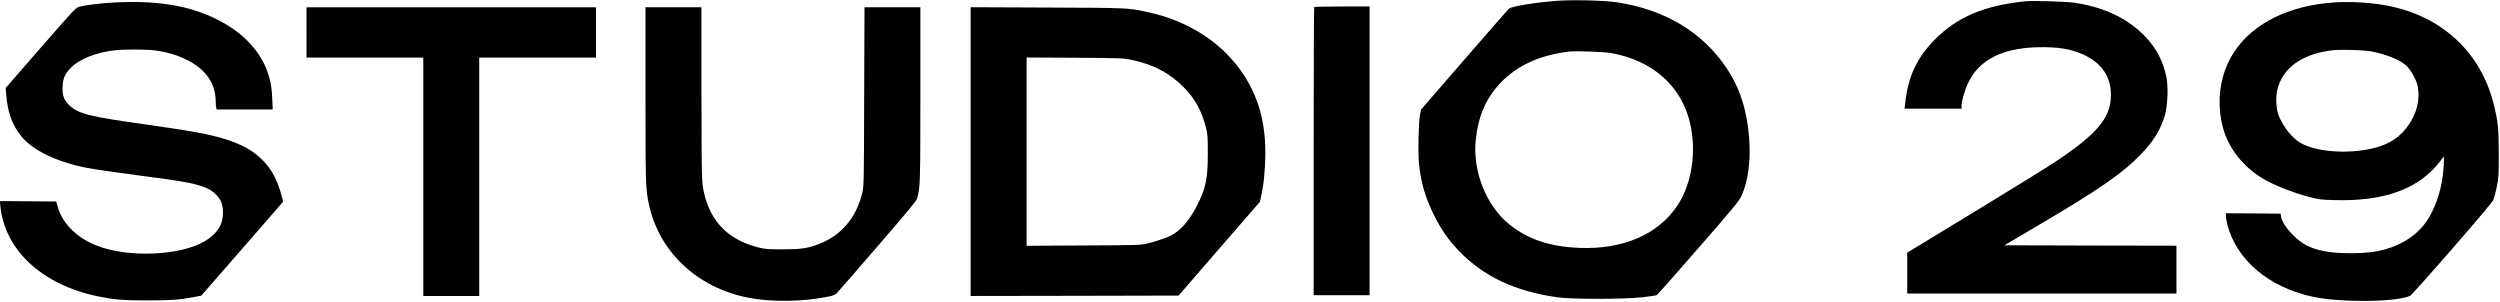
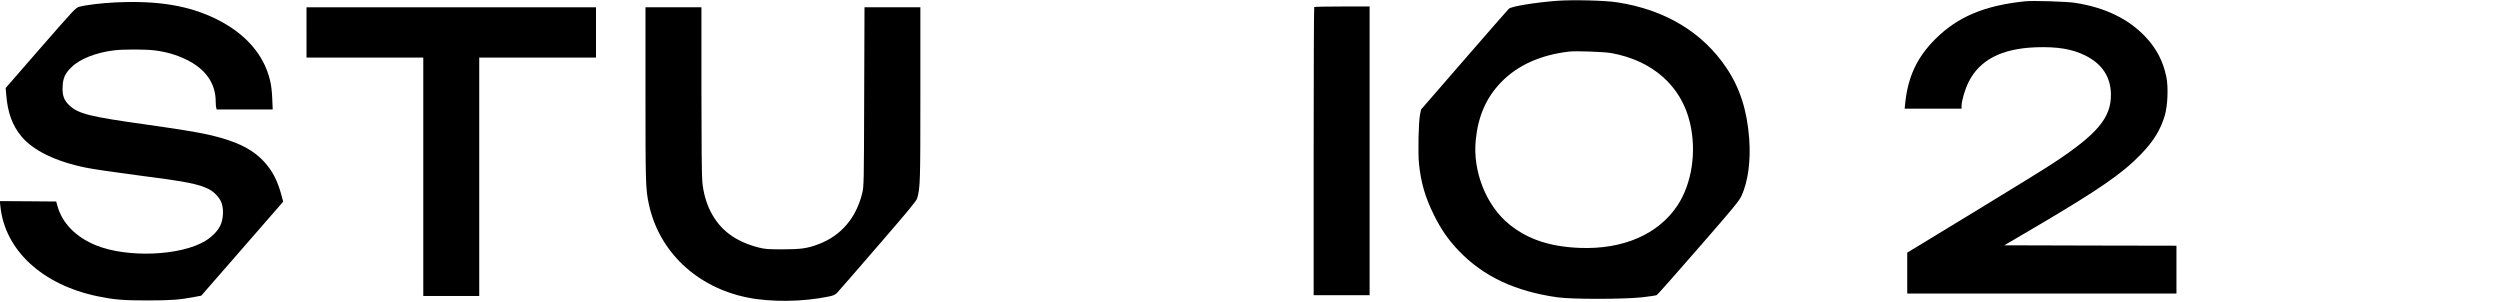
<svg xmlns="http://www.w3.org/2000/svg" version="1.0" width="3083pt" height="372pt" viewBox="0 0 3083 372" preserveAspectRatio="xMidYMid meet">
  <g transform="translate(0,372) scale(0.1,-0.1)" fill="#000000" stroke="none">
    <path d="M19200 3710 c-274 -21 -560 -68 -593 -98 -10 -9 -258 -292 -550 -629 l-532 -613 -13 -62 c-19 -95 -27 -473 -13 -609 25 -236 77 -414 186 -634 89 -178 176 -303 305 -438 301 -315 696 -501 1220 -574 180 -25 816 -24 1045 1 88 10 167 22 176 27 10 5 241 266 514 580 441 506 501 579 532 646 80 174 115 432 94 706 -26 346 -115 623 -280 869 -295 440 -757 718 -1346 809 -150 24 -551 33 -745 19z m673 -645 c508 -93 859 -404 967 -856 85 -357 25 -754 -155 -1025 -237 -355 -670 -542 -1205 -521 -367 15 -638 105 -866 289 -285 229 -455 655 -415 1042 29 293 129 522 311 710 203 211 485 338 840 380 82 10 438 -3 523 -19z" />
    <path d="M24975 3704 c-501 -51 -834 -191 -1111 -468 -224 -225 -335 -462 -369 -788 l-7 -68 351 0 351 0 0 33 c0 63 41 203 86 294 136 274 408 415 834 430 259 9 444 -21 605 -101 209 -104 315 -265 317 -481 3 -286 -168 -490 -712 -847 -96 -64 -499 -312 -895 -553 -396 -241 -762 -463 -812 -494 l-93 -56 0 -252 0 -253 1660 0 1660 0 0 295 0 295 -1061 2 -1062 3 383 225 c784 461 1076 662 1305 901 153 159 238 297 291 474 36 120 45 348 20 474 -40 196 -122 353 -260 499 -212 222 -498 360 -866 417 -101 16 -520 29 -615 19z" />
    <path d="M1420 3690 c-169 -8 -359 -31 -441 -53 -44 -11 -64 -32 -478 -507 l-431 -495 6 -75 c18 -229 74 -383 188 -522 145 -175 430 -313 803 -387 81 -17 359 -57 618 -91 609 -78 762 -108 889 -172 67 -34 133 -104 157 -167 30 -81 24 -205 -15 -284 -33 -68 -102 -138 -186 -189 -303 -183 -959 -210 -1344 -54 -247 99 -418 273 -476 481 l-17 60 -348 3 -347 2 7 -67 c57 -541 517 -965 1200 -1107 206 -42 310 -51 620 -51 288 1 389 8 568 42 l89 17 505 579 505 580 -21 79 c-48 179 -113 305 -216 416 -121 131 -280 219 -517 288 -199 57 -382 90 -940 169 -694 97 -829 131 -941 234 -67 62 -90 123 -85 230 4 108 29 164 110 243 103 101 301 180 523 207 116 14 384 14 500 0 144 -18 270 -54 393 -114 239 -117 362 -293 362 -519 0 -28 3 -61 6 -73 l6 -23 346 0 345 0 -6 138 c-4 97 -13 166 -31 237 -79 311 -308 568 -661 741 -340 167 -721 229 -1245 204z" />
-     <path d="M28785 3690 c-557 -38 -997 -255 -1231 -607 -174 -260 -227 -605 -143 -928 66 -257 247 -489 497 -639 126 -76 369 -172 562 -223 126 -33 148 -36 323 -41 534 -13 914 99 1181 348 35 33 83 86 107 118 24 31 47 62 52 67 13 14 1 -189 -18 -298 -38 -215 -126 -425 -233 -553 -129 -154 -320 -261 -551 -309 -177 -37 -504 -37 -677 -1 -171 36 -267 87 -379 200 -83 83 -135 164 -145 226 l-5 35 -338 3 -337 2 0 -33 c0 -19 9 -68 19 -110 111 -433 518 -775 1055 -887 348 -73 1013 -67 1196 11 14 6 248 267 520 580 357 410 500 581 512 613 9 25 27 96 40 158 21 102 23 141 23 403 0 317 -9 401 -66 623 -160 624 -626 1060 -1276 1196 -206 43 -471 60 -688 46z m457 -604 c171 -31 346 -100 424 -168 51 -45 108 -136 136 -216 48 -141 21 -327 -69 -476 -133 -218 -305 -319 -613 -361 -287 -40 -594 0 -759 98 -98 59 -203 192 -259 329 -33 83 -41 223 -18 321 64 270 306 444 682 487 108 12 370 4 476 -14z" />
    <path d="M16207 3633 c-4 -3 -7 -804 -7 -1780 l0 -1773 345 0 345 0 0 1780 0 1780 -338 0 c-186 0 -342 -3 -345 -7z" />
    <path d="M3780 3320 l0 -310 720 0 720 0 0 -1470 0 -1470 345 0 345 0 0 1470 0 1470 720 0 720 0 0 310 0 310 -1785 0 -1785 0 0 -310z" />
    <path d="M7960 2560 c0 -1104 2 -1176 42 -1359 125 -584 590 -1024 1215 -1150 289 -59 691 -54 1007 13 51 10 76 22 97 43 15 15 242 275 503 578 374 432 479 559 487 590 37 137 39 185 39 1283 l0 1072 -345 0 -344 0 -4 -1102 c-3 -1086 -4 -1104 -24 -1190 -75 -305 -259 -522 -533 -627 -138 -54 -223 -66 -450 -66 -178 0 -217 3 -292 22 -291 74 -481 217 -598 450 -52 105 -86 226 -99 358 -7 71 -11 462 -11 1132 l0 1023 -345 0 -345 0 0 -1070z" />
-     <path d="M11970 1850 l0 -1780 1282 2 1282 3 502 579 502 578 16 77 c27 128 36 203 46 376 25 444 -57 795 -258 1105 -258 398 -679 673 -1202 784 -230 49 -230 49 -1227 53 l-943 4 0 -1781z m1983 1132 c269 -56 470 -162 643 -336 141 -142 223 -291 277 -504 19 -77 22 -113 22 -312 0 -313 -25 -432 -133 -644 -95 -187 -204 -312 -327 -373 -56 -28 -181 -70 -284 -95 -82 -21 -115 -22 -788 -25 l-703 -4 0 1161 0 1161 593 -3 c569 -4 596 -5 700 -26z" />
  </g>
</svg>